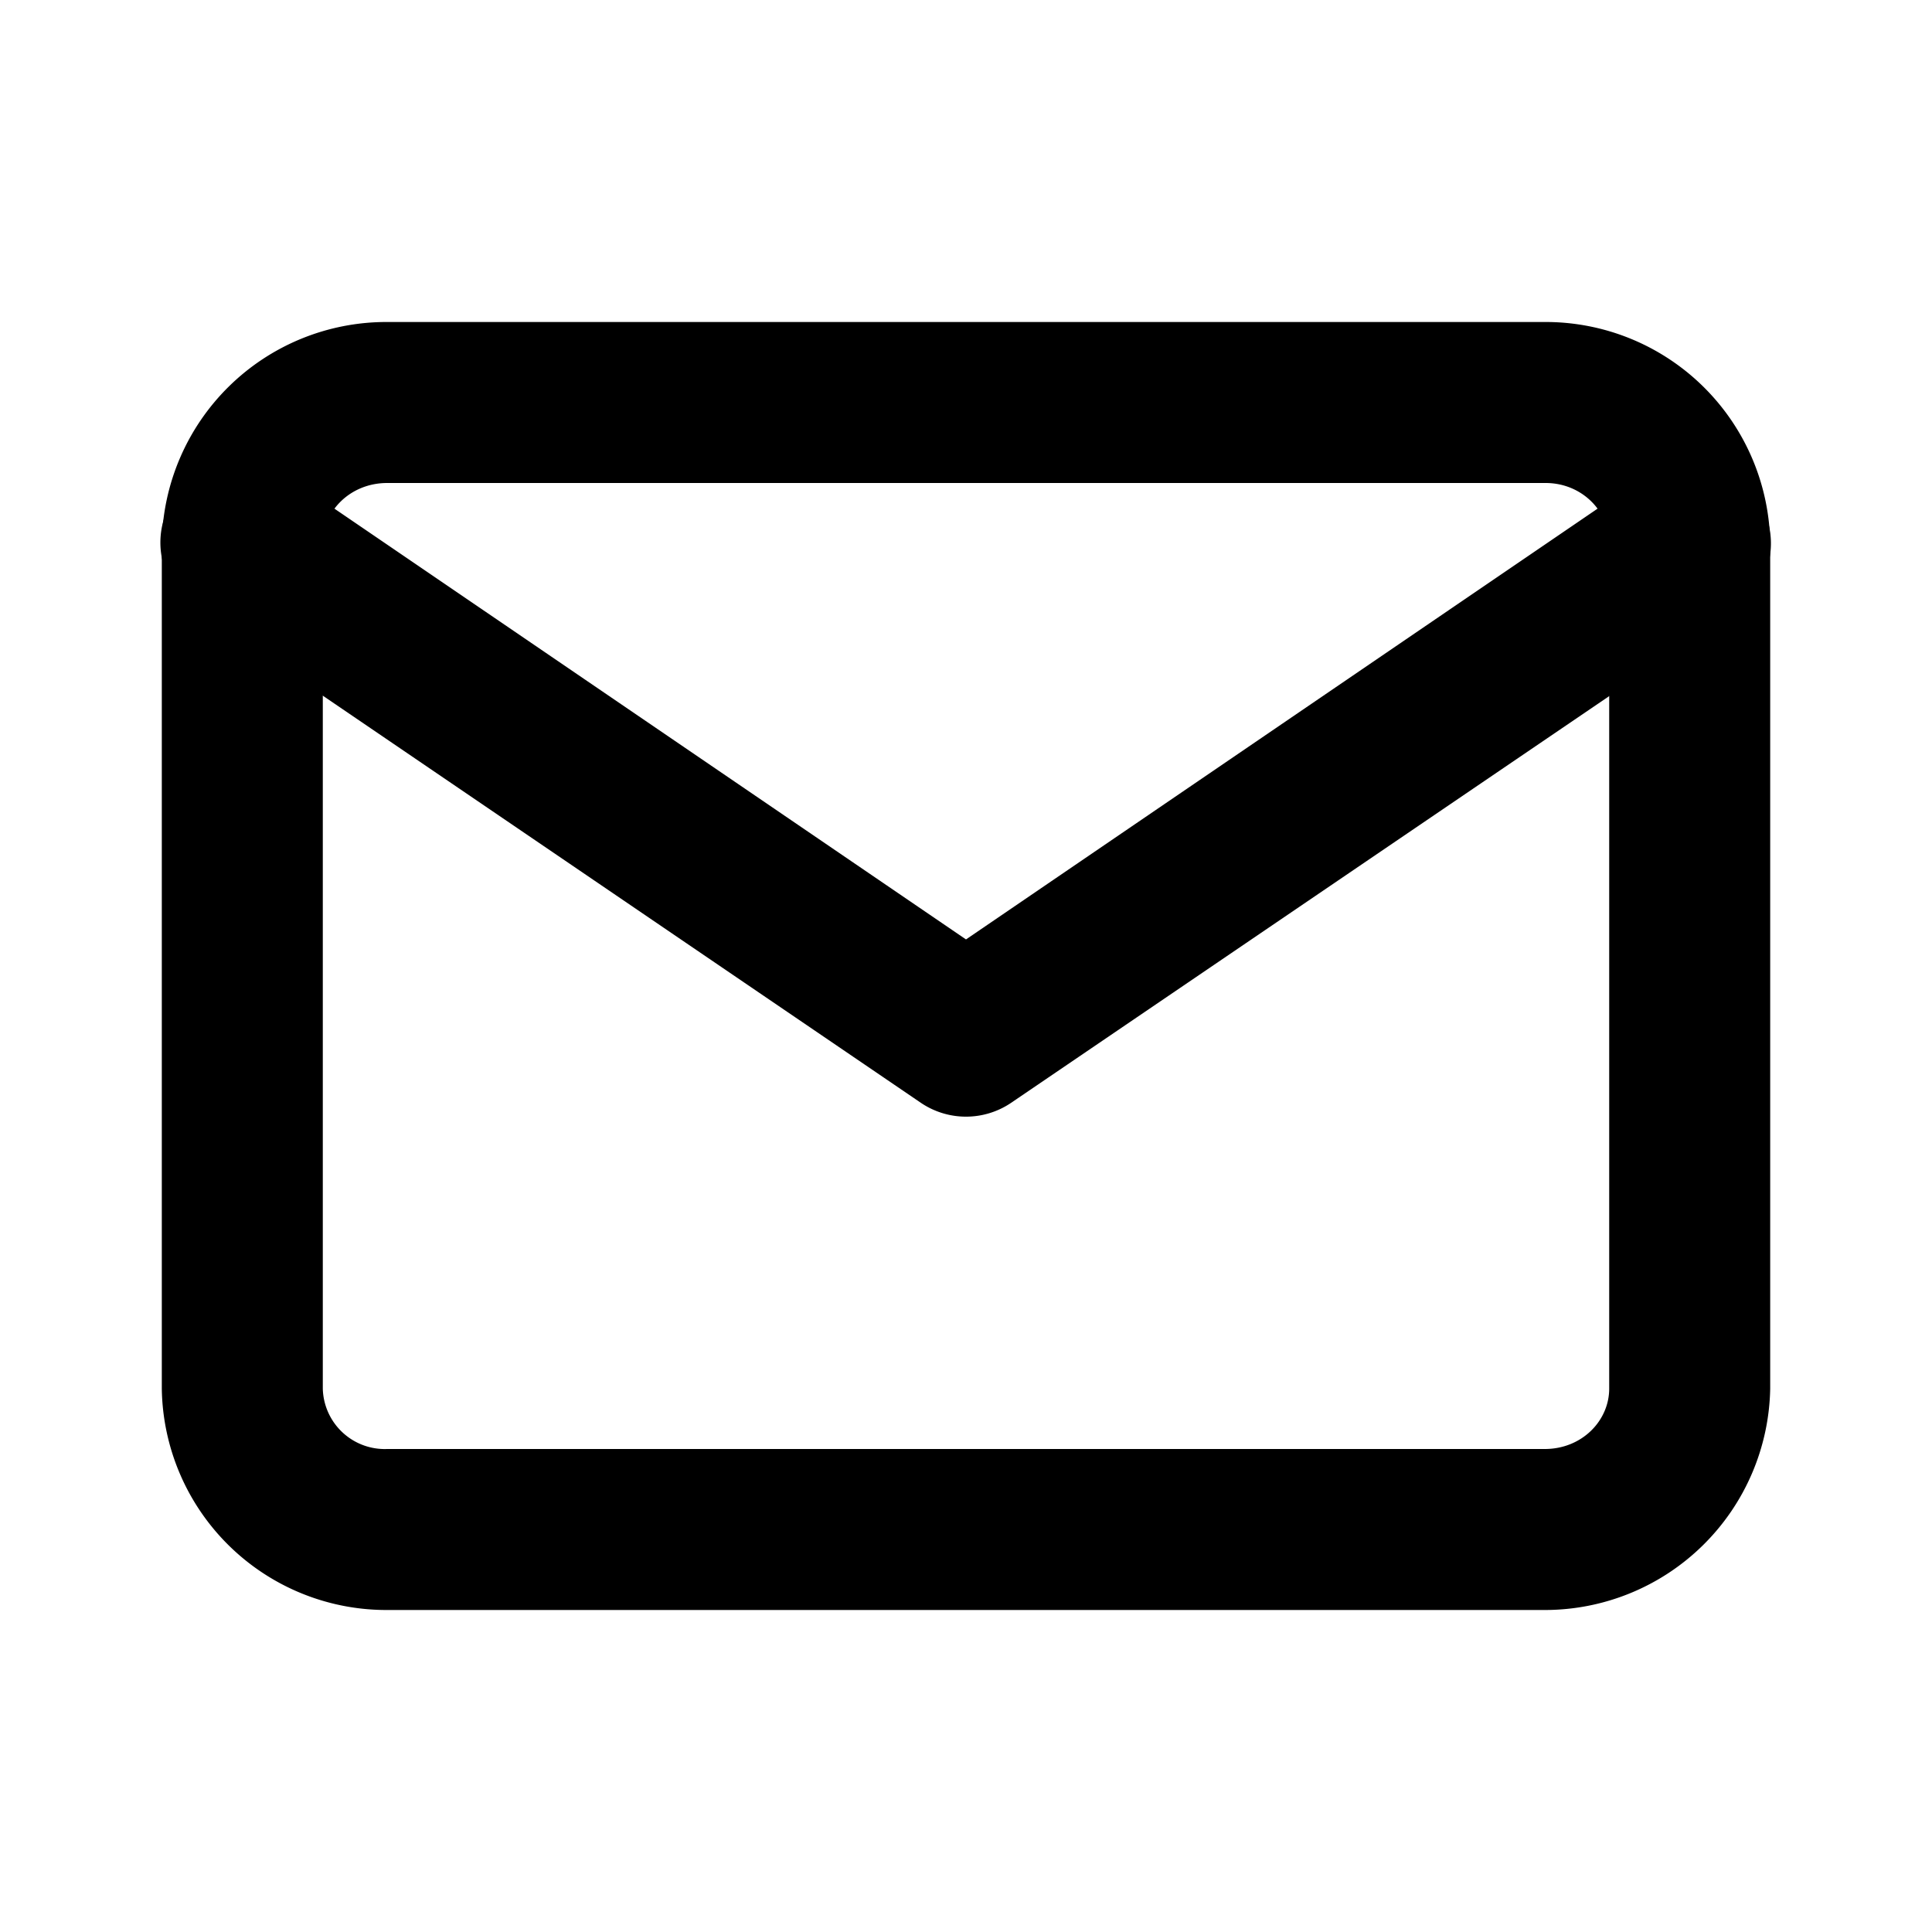
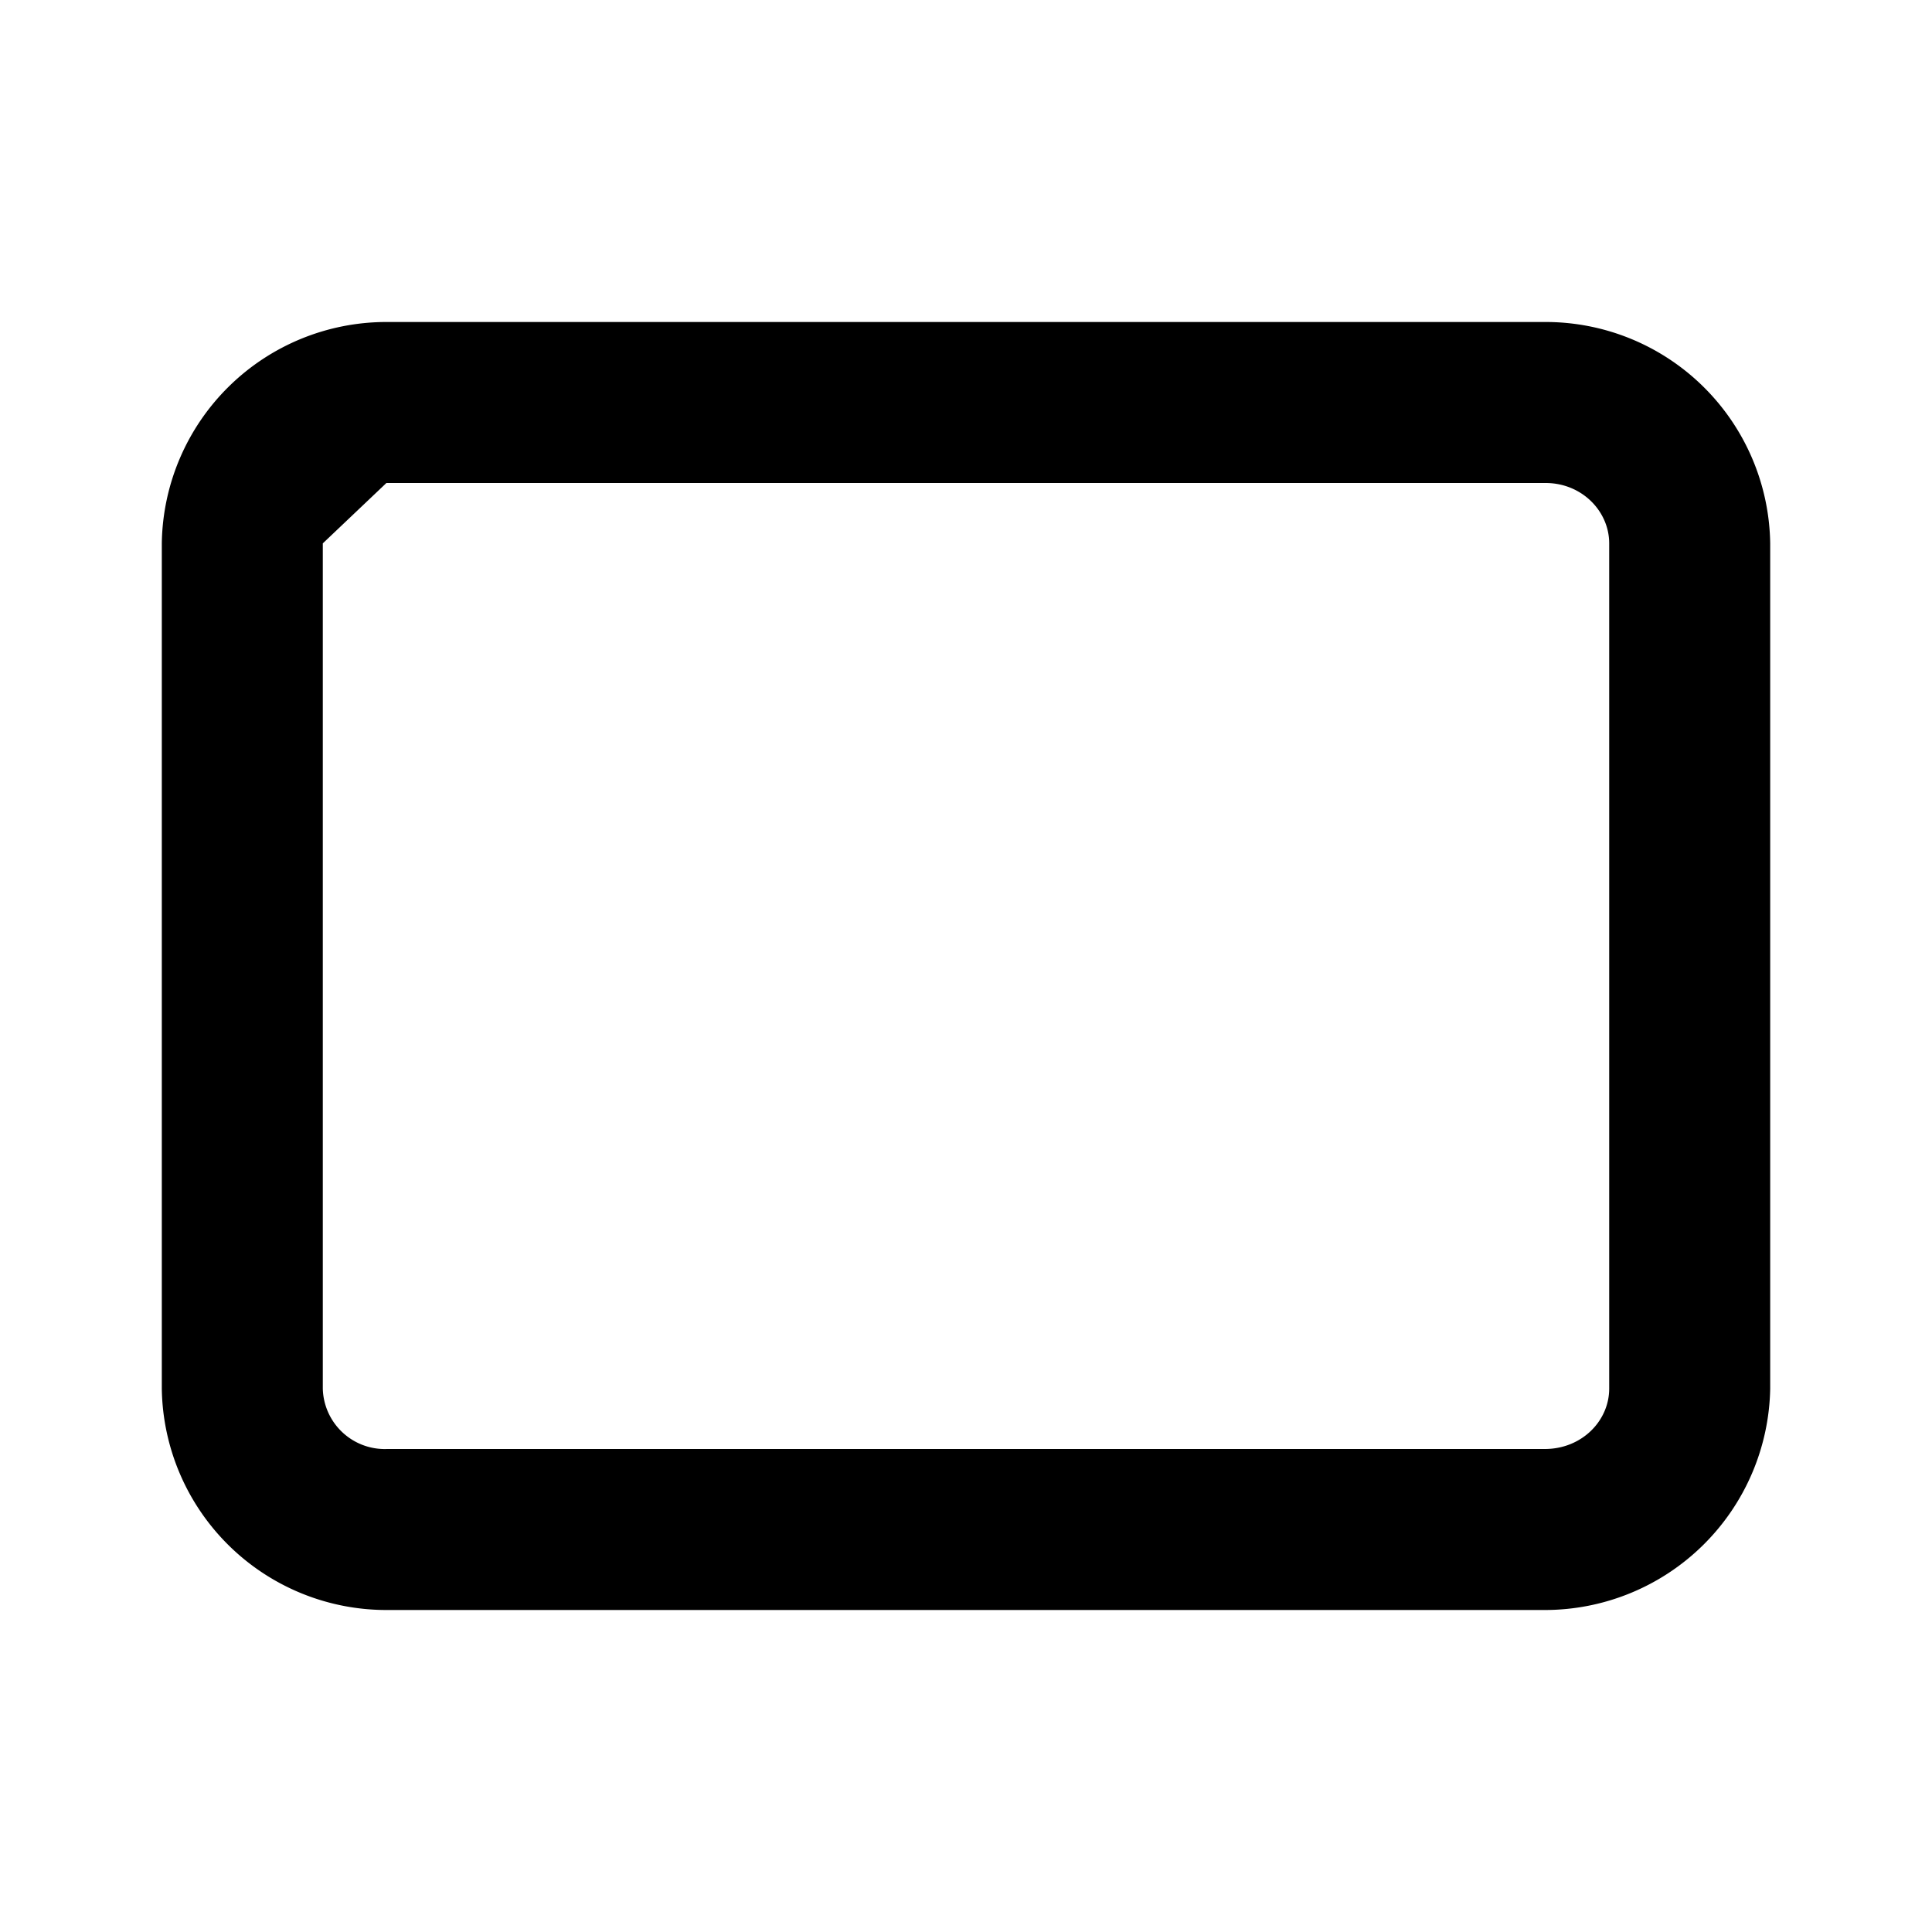
<svg xmlns="http://www.w3.org/2000/svg" width="24" height="24" viewBox="0 0 24 24">
-   <path d="M4.8 4a2.79 2.79 0 00-2.79 2.75v10.5A2.79 2.79 0 004.81 20h14.38a2.8 2.8 0 002.8-2.75V6.75A2.79 2.79 0 0019.19 4zm0 2h14.4c.45 0 .79.35.79.75v10.5c0 .4-.34.75-.8.75H4.81a.77.77 0 01-.8-.75V6.75c0-.4.34-.75.8-.75z" />
-   <path d="M3.01 5.74a1 1 0 00-.56 1.84l8.99 6.12a1 1 0 001.12 0l9-6.12a1 1 0 10-1.13-1.66L12 11.67 3.57 5.92a1 1 0 00-.56-.18z" />
+   <path d="M4.8 4a2.79 2.79 0 00-2.79 2.75v10.5A2.79 2.79 0 004.81 20h14.38a2.8 2.8 0 002.8-2.75V6.75A2.79 2.79 0 0019.19 4zm0 2h14.4c.45 0 .79.35.79.75v10.5c0 .4-.34.75-.8.75H4.81a.77.77 0 01-.8-.75V6.75z" />
</svg>